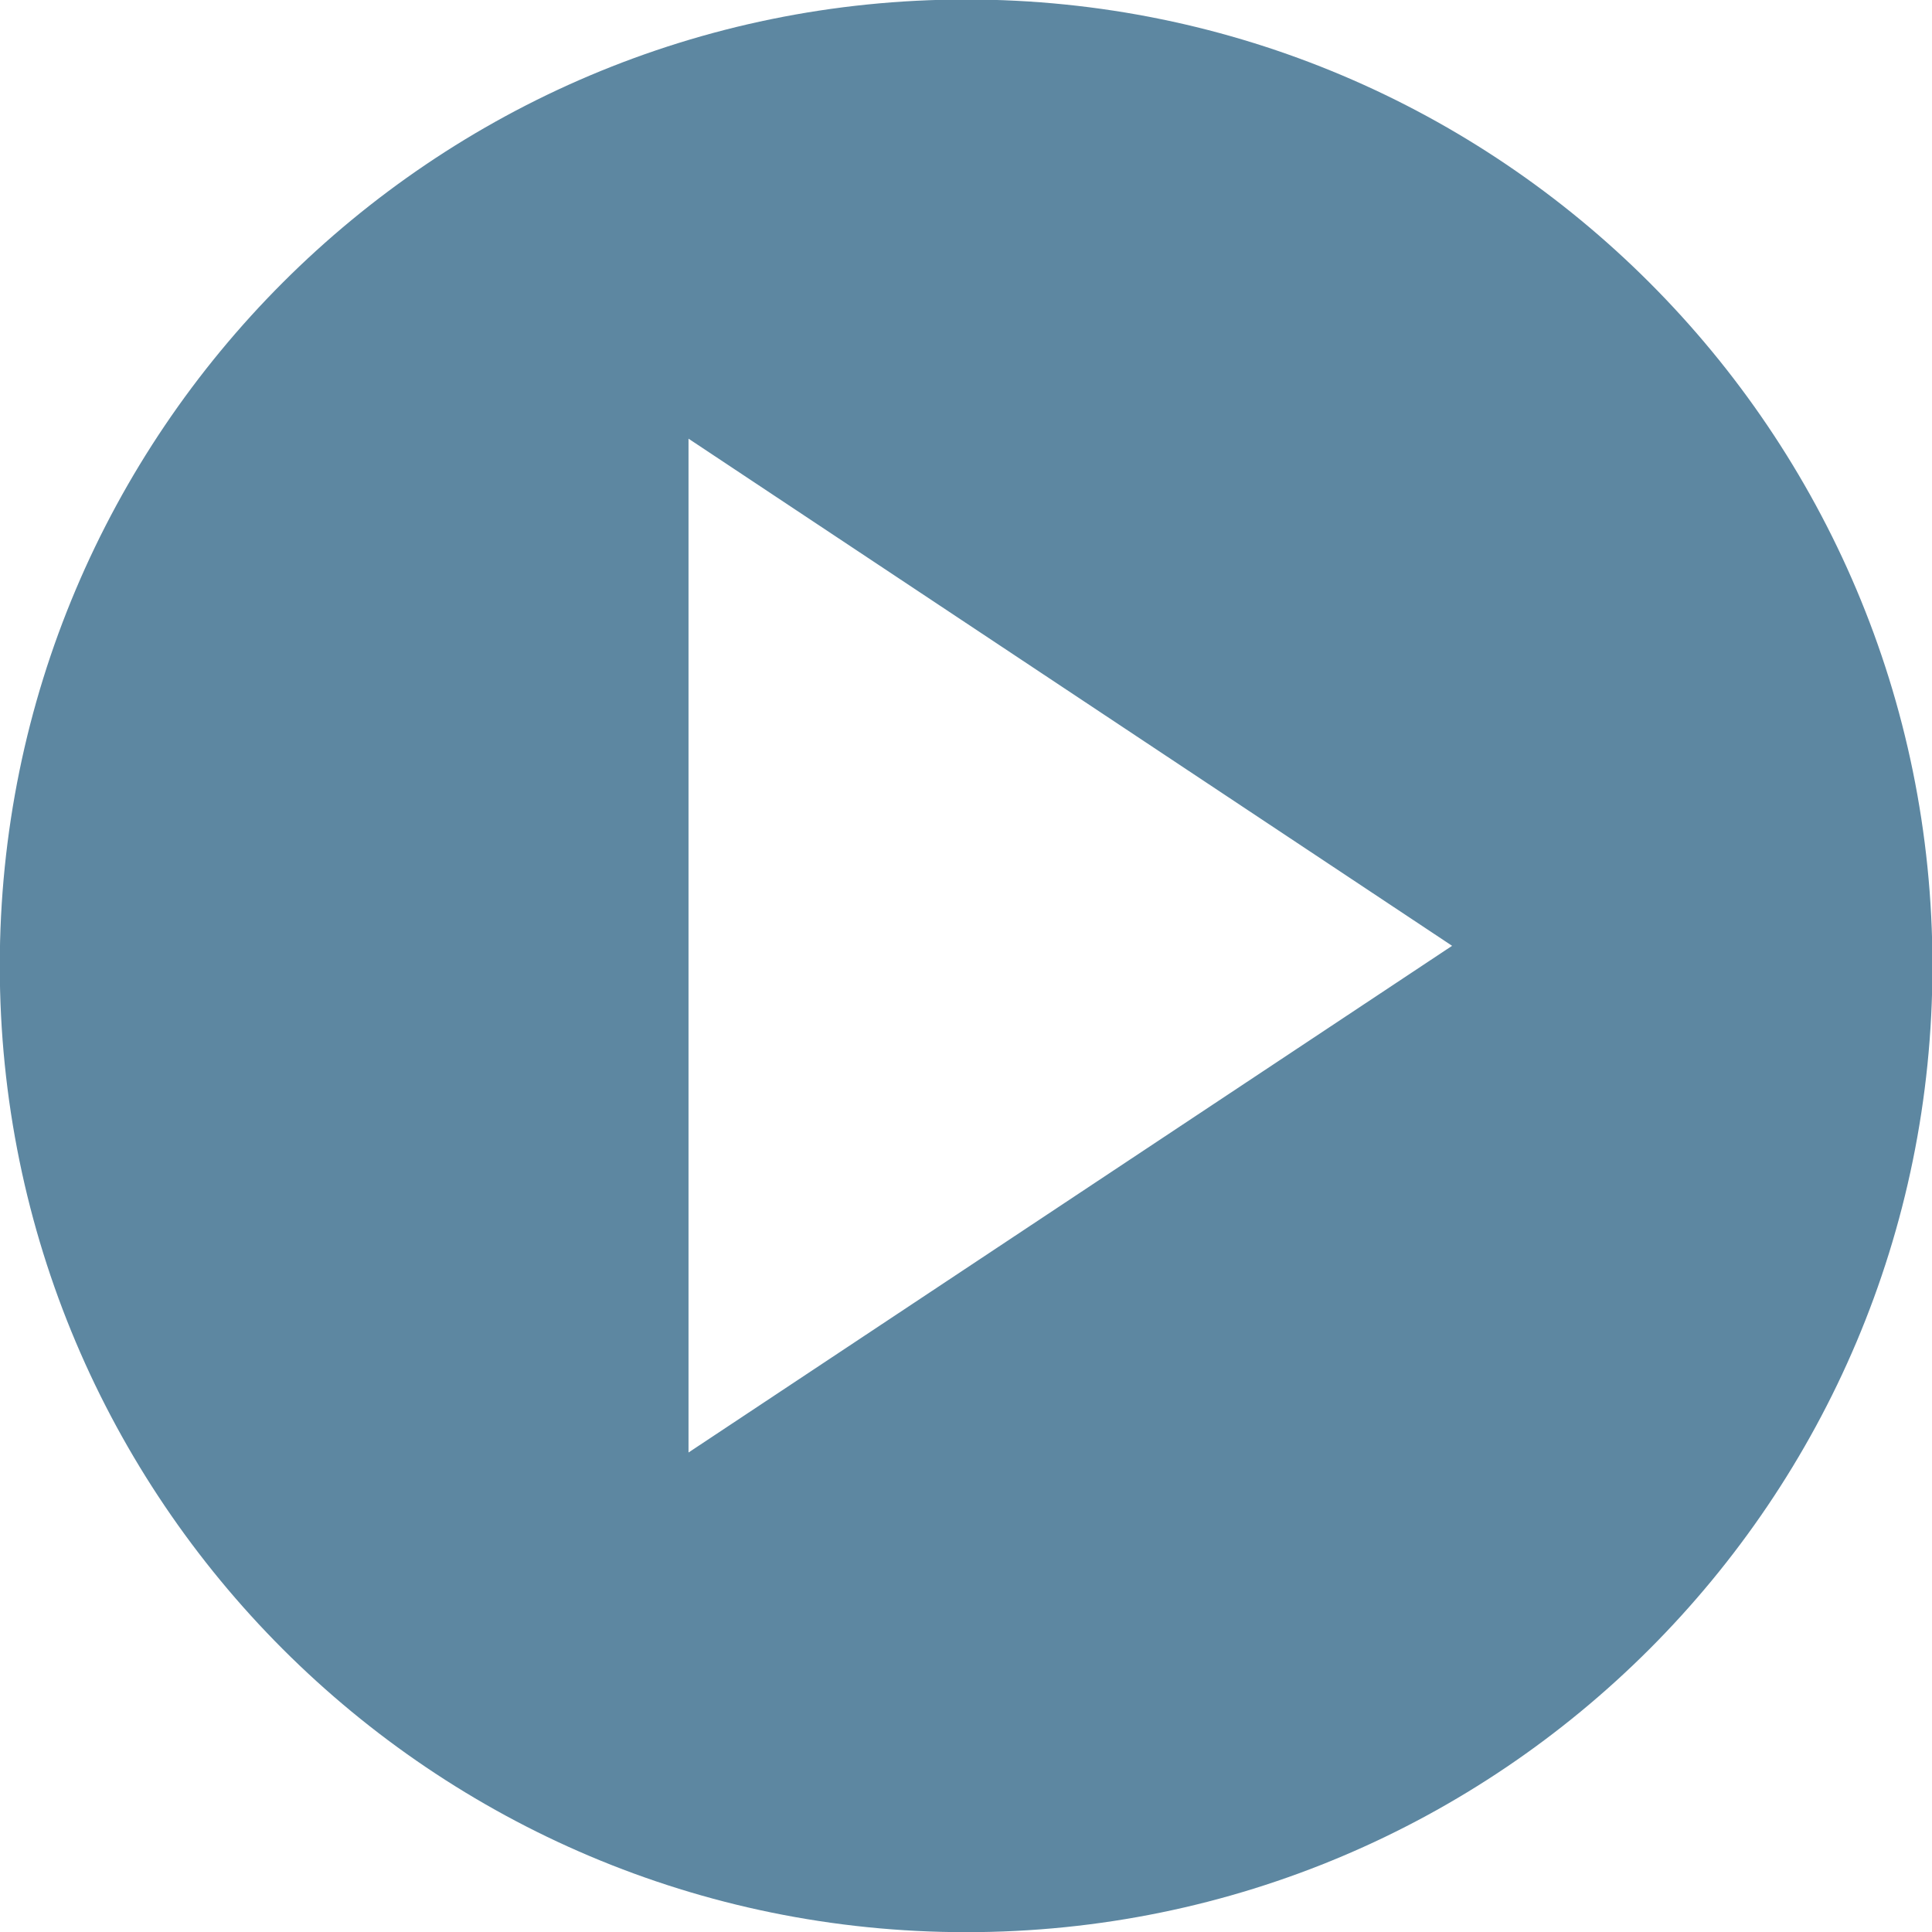
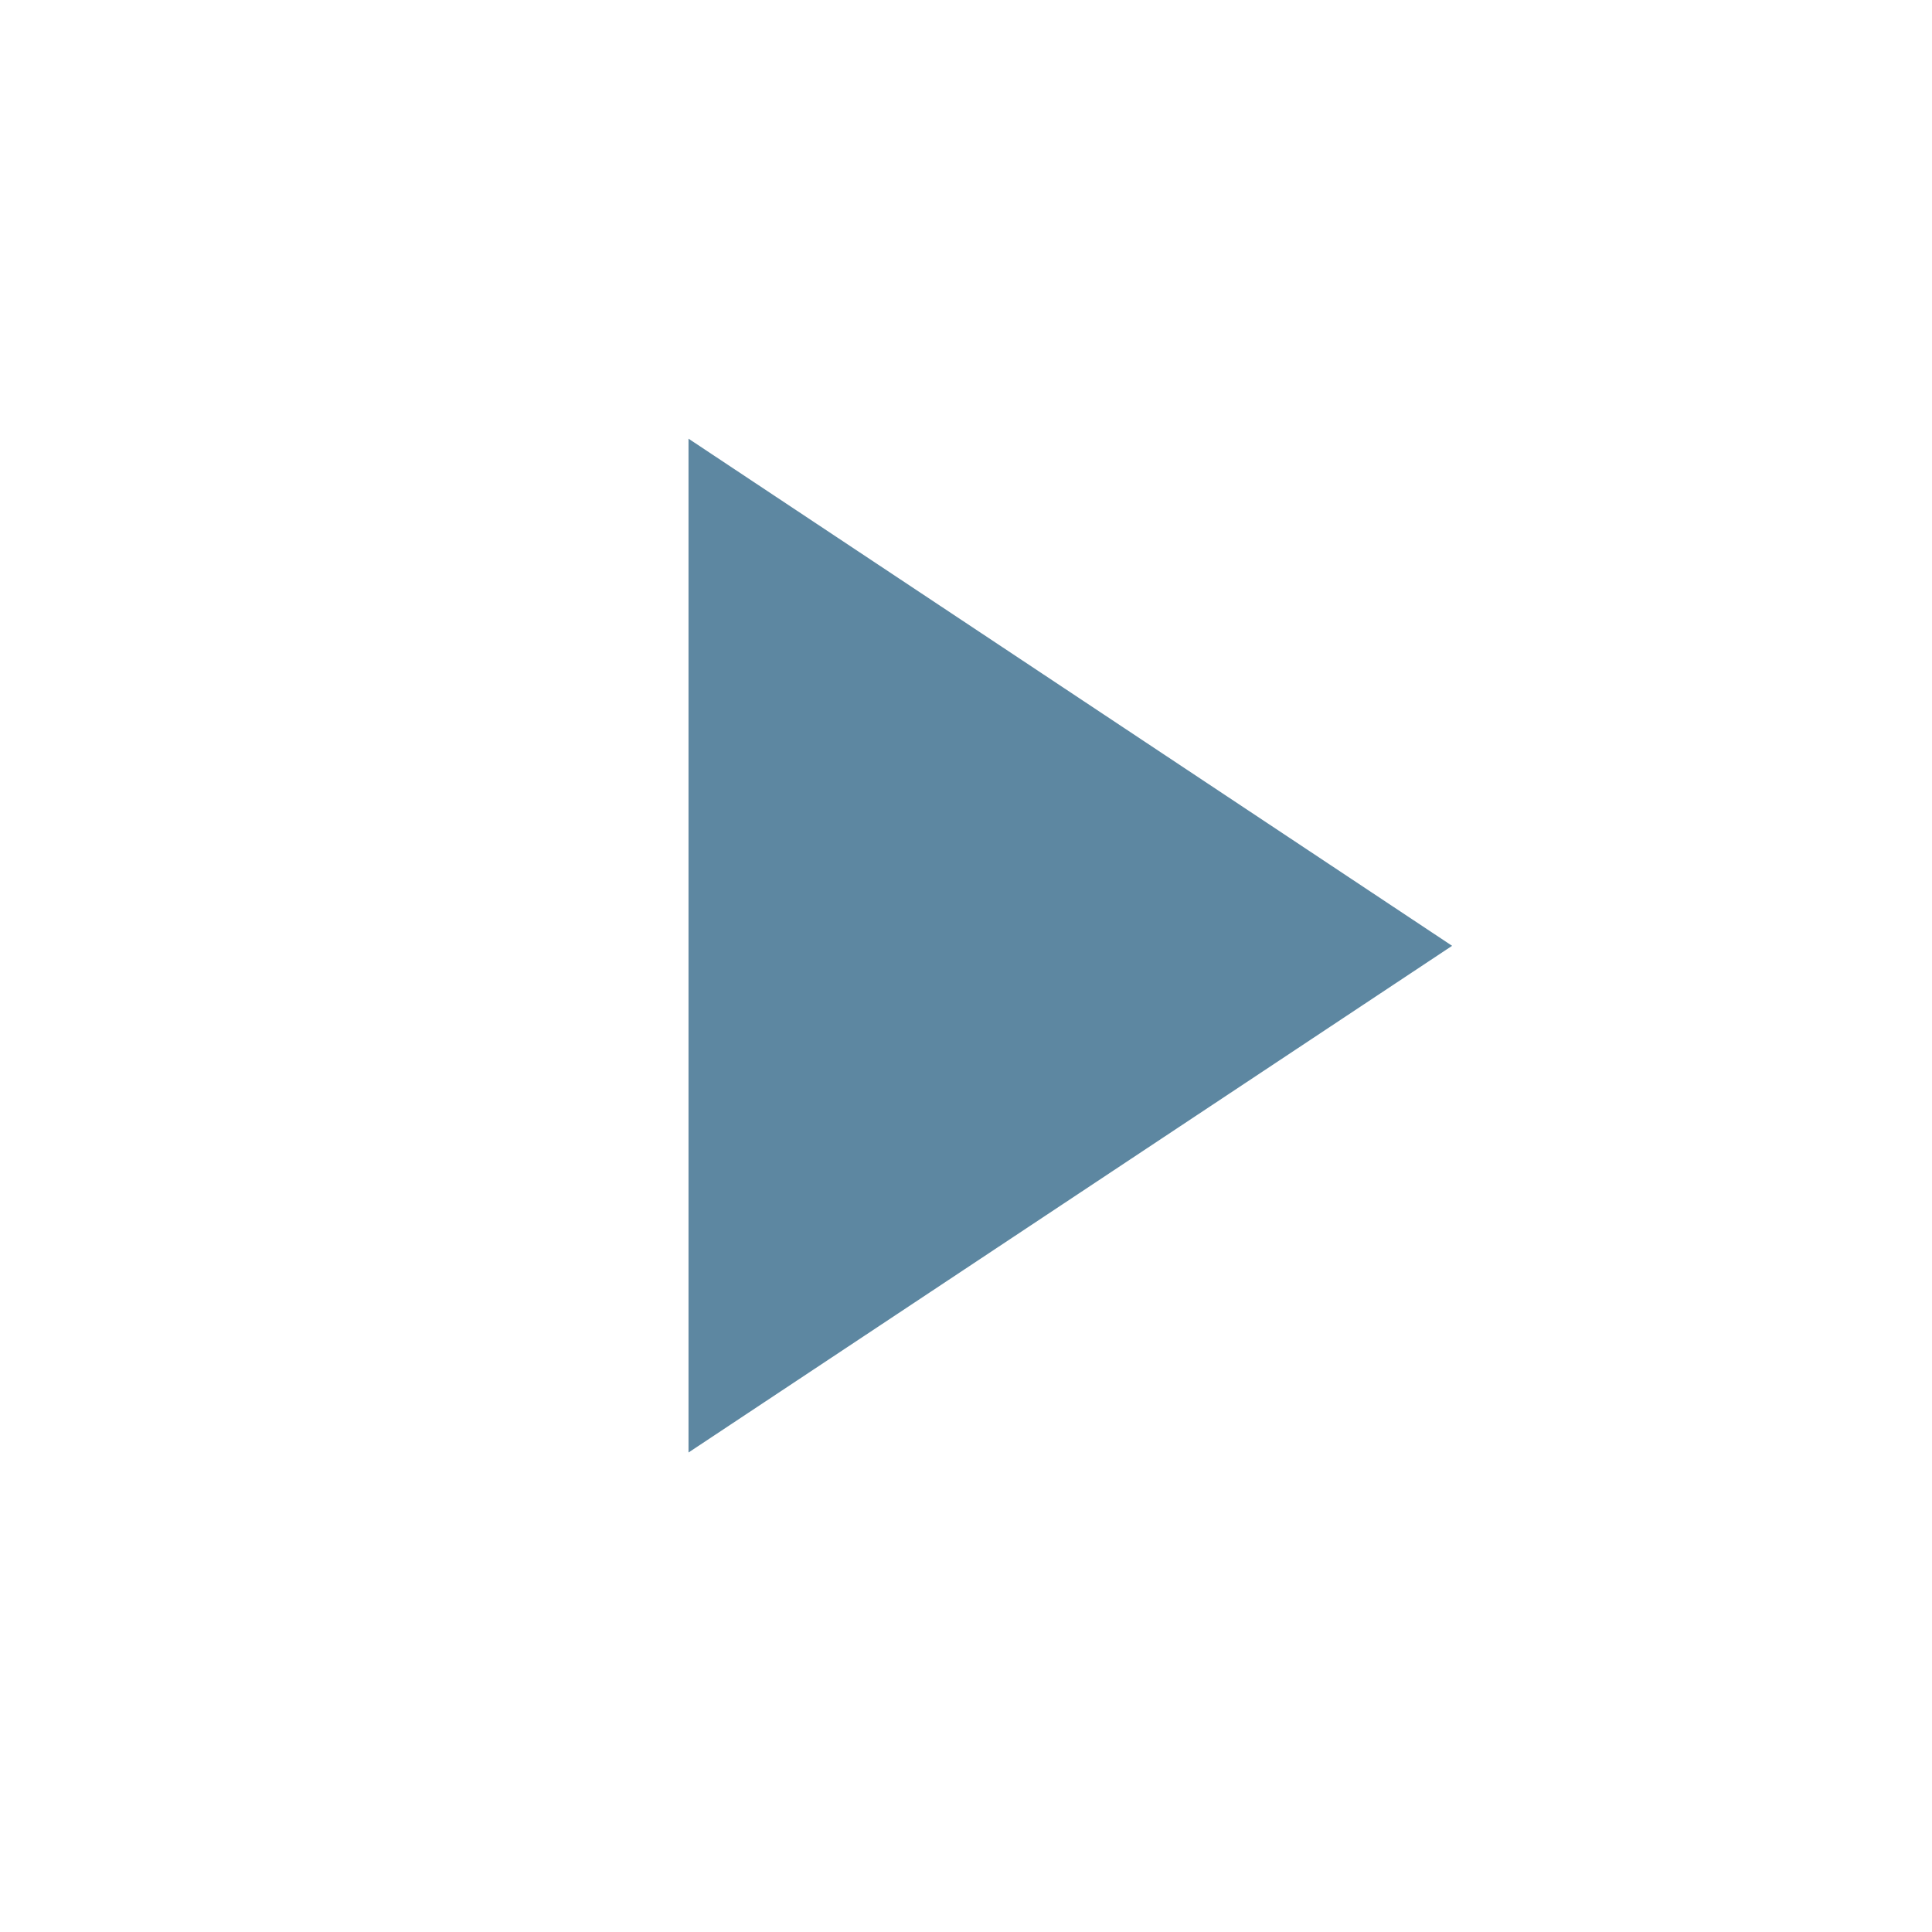
<svg xmlns="http://www.w3.org/2000/svg" xmlns:ns1="http://sodipodi.sourceforge.net/DTD/sodipodi-0.dtd" xmlns:ns2="http://www.inkscape.org/namespaces/inkscape" viewBox="0 0 16 16" fill-rule="evenodd" clip-rule="evenodd" stroke-linejoin="round" stroke-miterlimit="1.414" version="1.1" id="svg4" ns1:docname="youtube-blue.svg" ns2:version="0.92.1 r15371">
  <defs id="defs8" />
  <ns1:namedview pagecolor="#ffffff" bordercolor="#666666" borderopacity="1" objecttolerance="10" gridtolerance="10" guidetolerance="10" ns2:pageopacity="0" ns2:pageshadow="2" ns2:window-width="1858" ns2:window-height="1178" id="namedview6" showgrid="false" ns2:zoom="14.75" ns2:cx="-36.0677964" ns2:cy="8" ns2:window-x="54" ns2:window-y="-8" ns2:window-maximized="1" ns2:current-layer="svg4" />
  <g id="g5661" transform="matrix(0.471,0,0,-0.471,5.702,12.029)" style="fill:#5d87a1;fill-opacity:1">
-     <path d="M 0,0 V 17.826 L 13.426,8.909 Z m 4.882,25.548 c -9.385,0 -16.992,-7.607 -16.992,-16.99 0,-9.385 7.607,-16.992 16.992,-16.992 9.383,0 16.99,7.607 16.99,16.992 0,9.383 -7.607,16.99 -16.99,16.99" style="fill:#5d87a1;fill-opacity:1;fill-rule:nonzero;stroke:none" id="path5663" ns2:connector-curvature="0" />
+     <path d="M 0,0 V 17.826 L 13.426,8.909 Z m 4.882,25.548 " style="fill:#5d87a1;fill-opacity:1;fill-rule:nonzero;stroke:none" id="path5663" ns2:connector-curvature="0" />
  </g>
</svg>